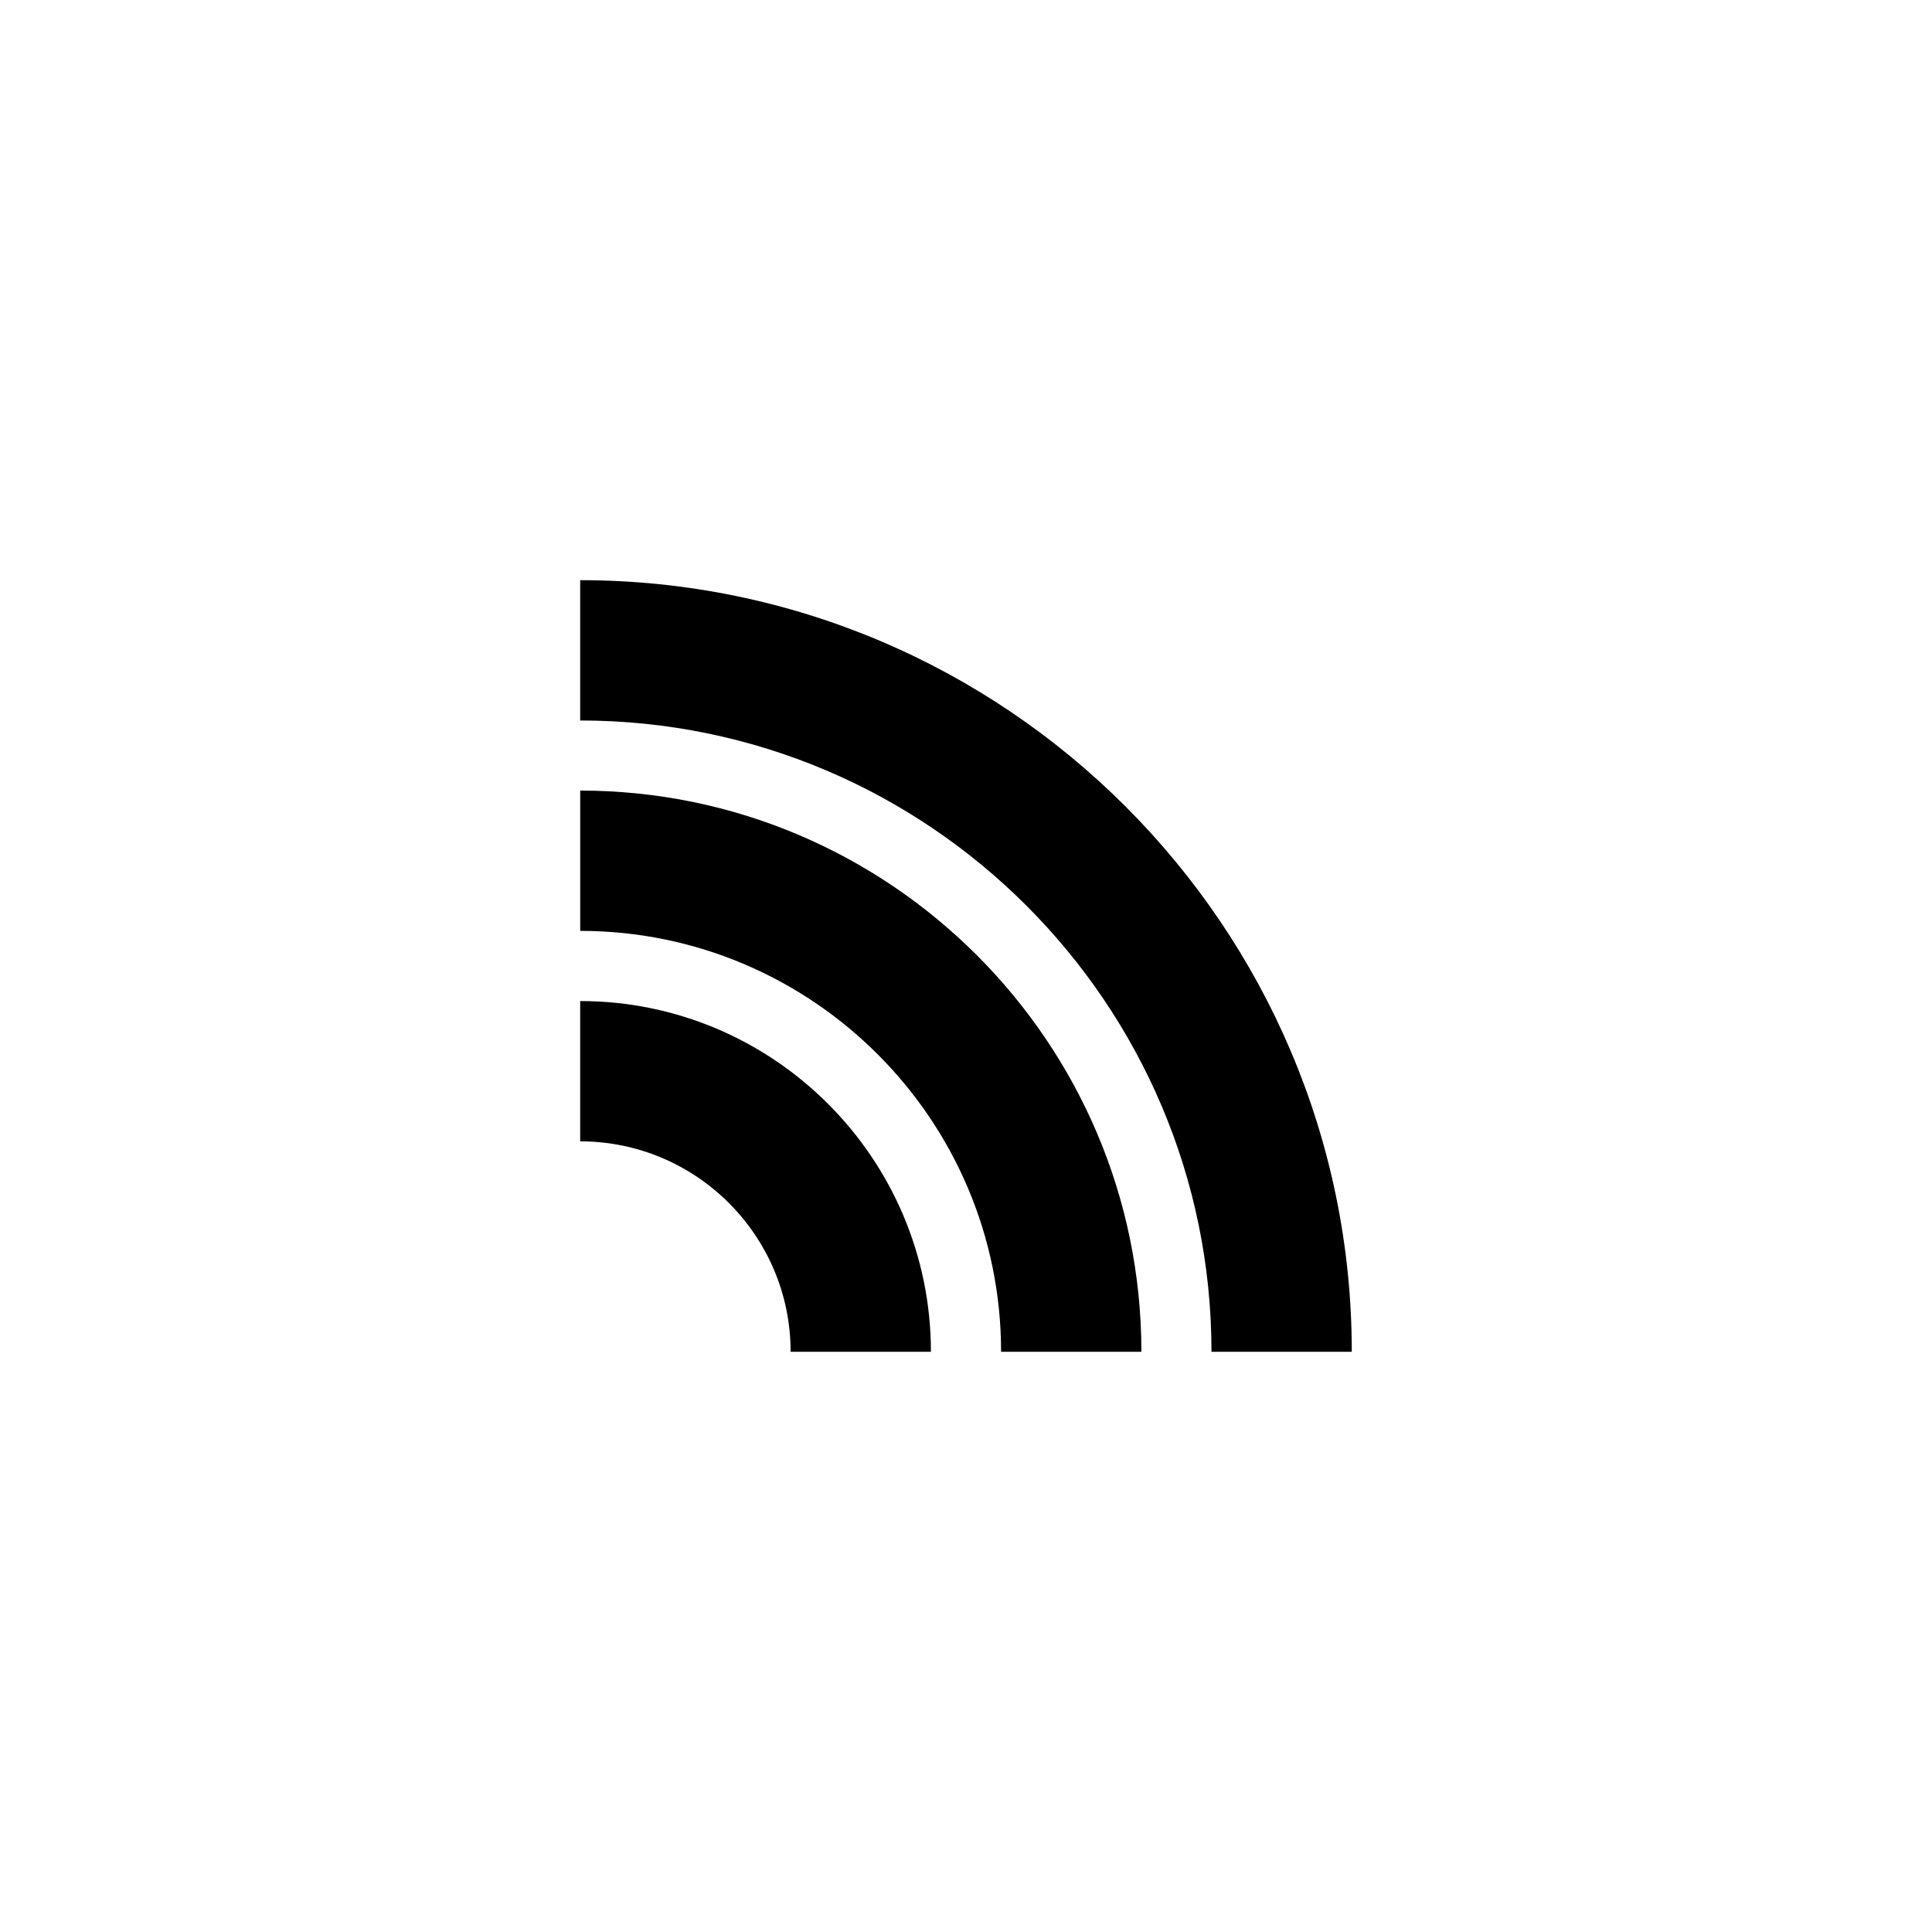
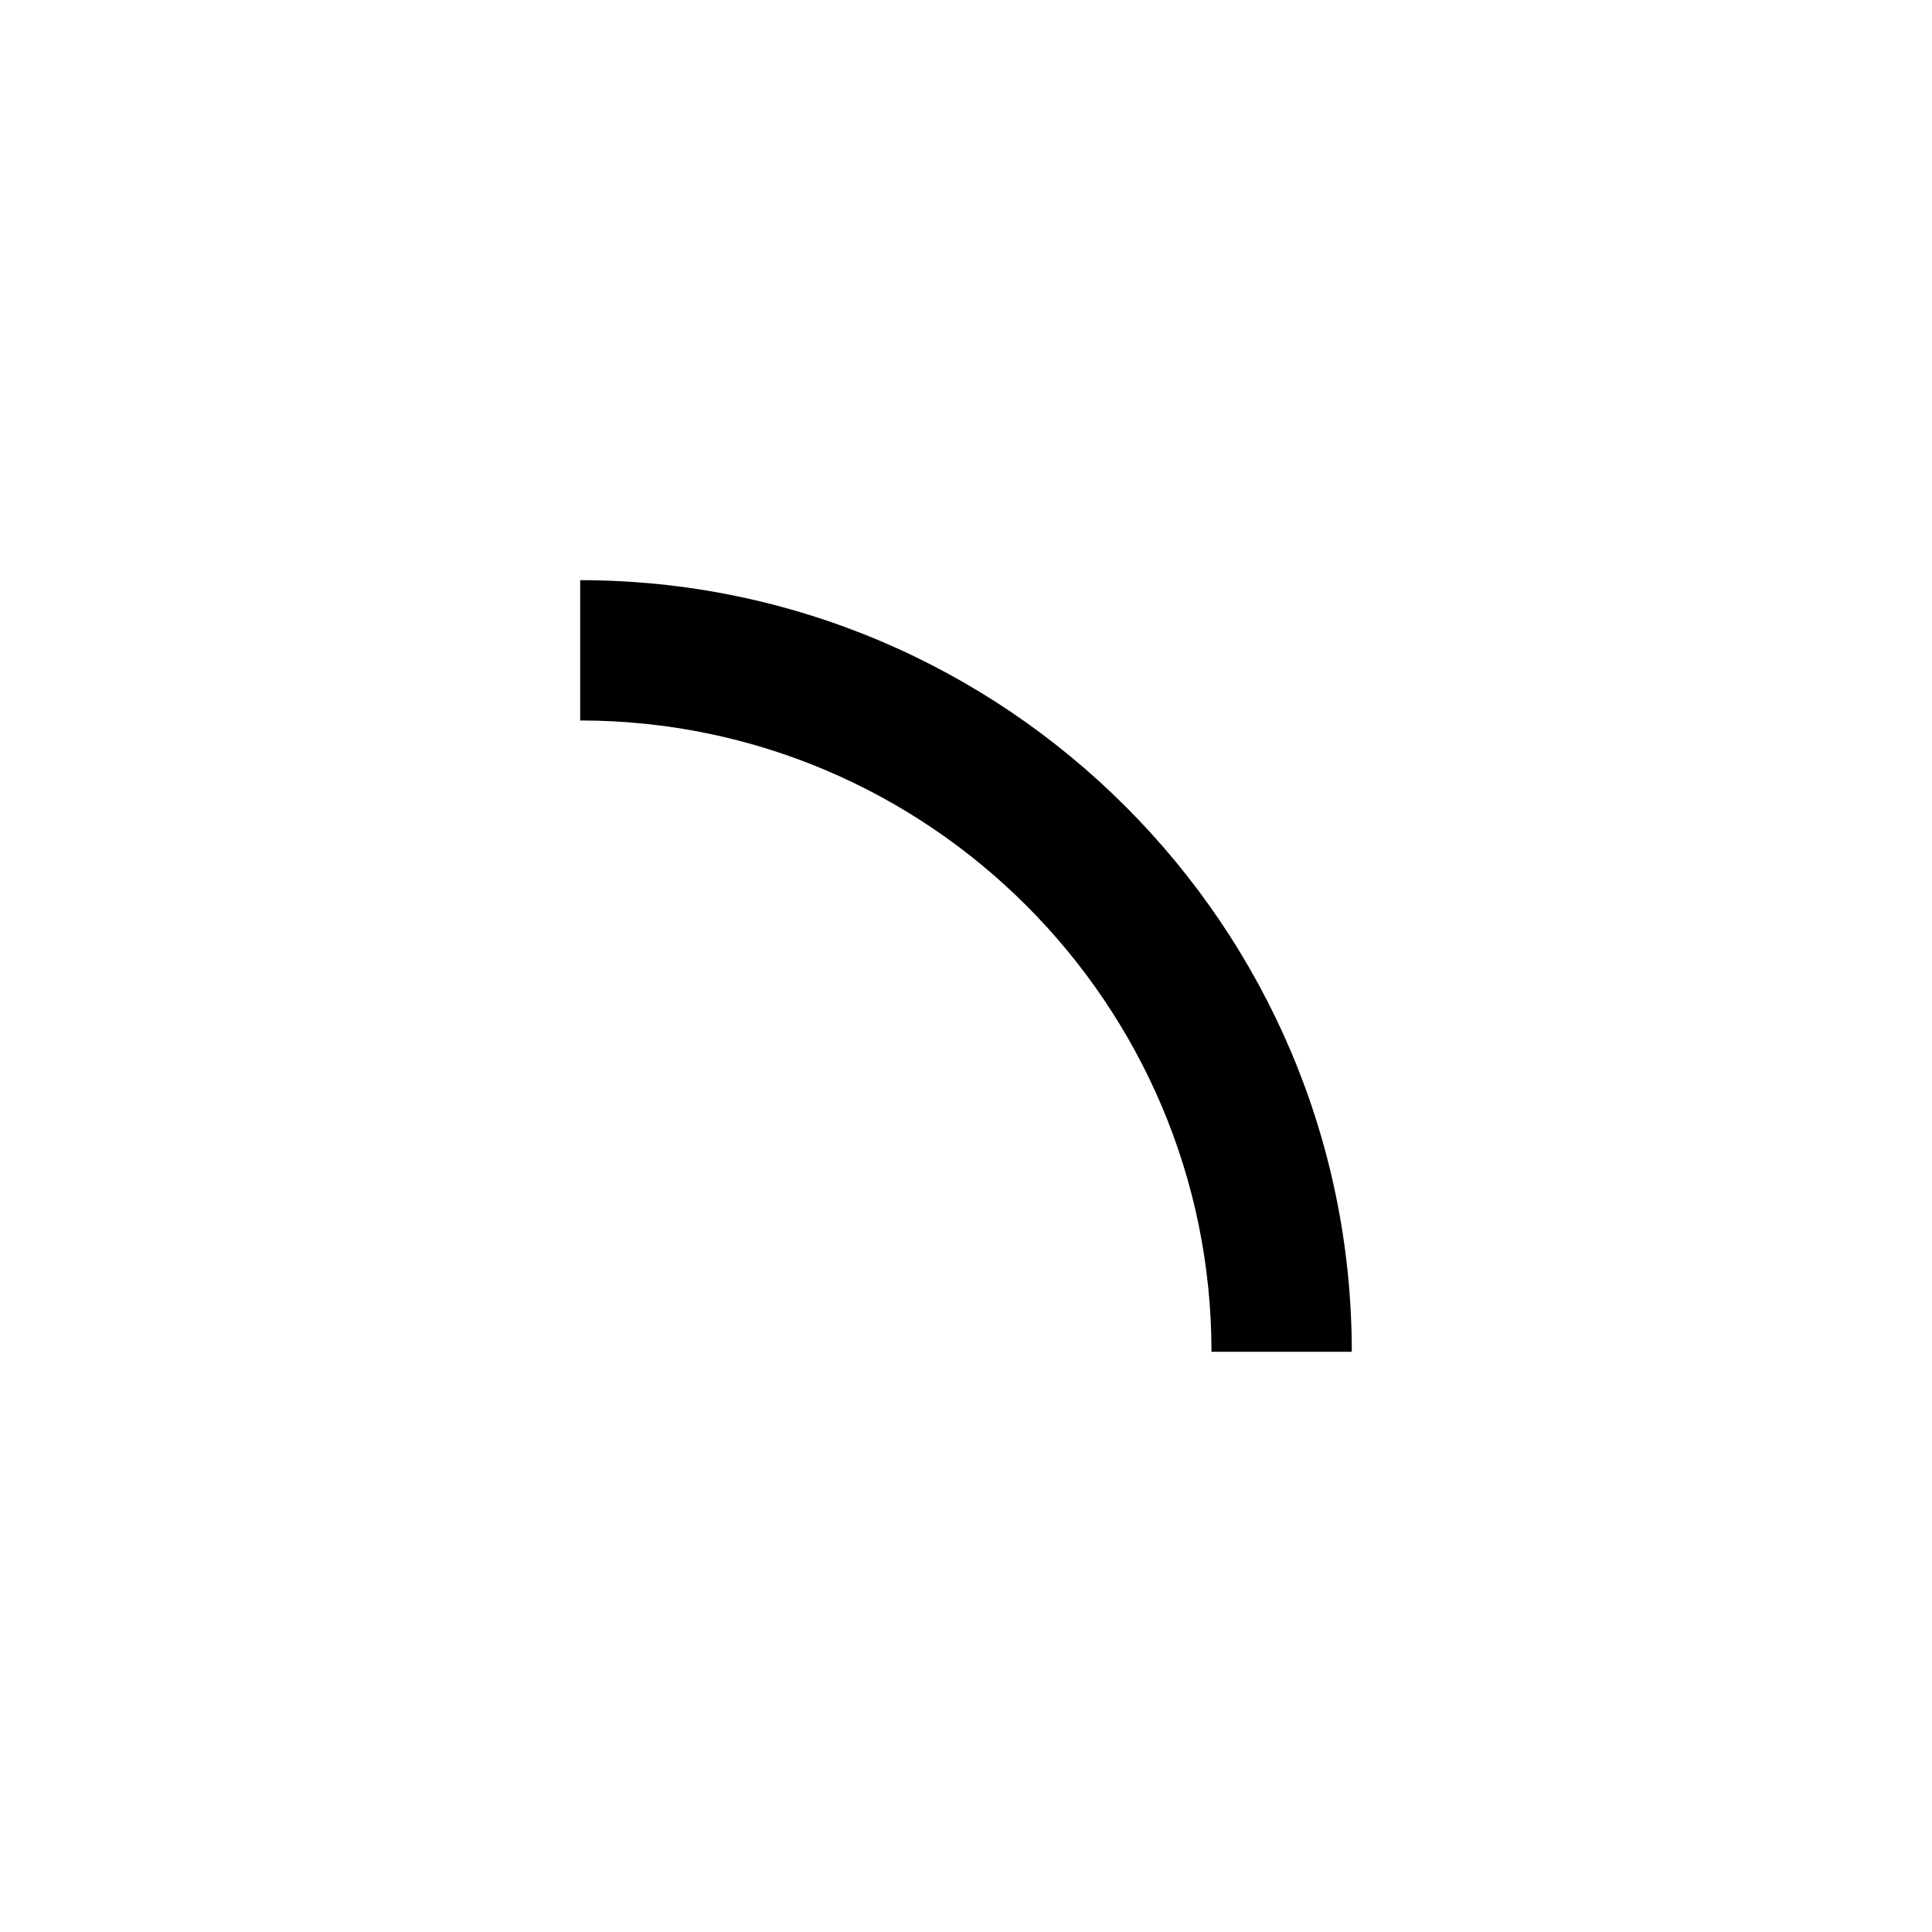
<svg xmlns="http://www.w3.org/2000/svg" version="1.1" id="Layer_1" x="0px" y="0px" width="50px" height="50px" viewBox="0 0 50 50" enable-background="new 0 0 50 50" xml:space="preserve">
  <g>
    <g>
      <path d="M34.984,34.984h-3.631c0-9.01-7.33-16.338-16.338-16.338v-3.631C26.026,15.016,34.984,23.975,34.984,34.984z" />
    </g>
    <g>
-       <path d="M29.539,34.984h-3.631c0-6.006-4.886-10.893-10.892-10.893v-3.631C23.023,20.462,29.539,26.977,29.539,34.984z" />
-     </g>
+       </g>
    <g>
-       <path d="M24.092,34.984h-3.631c0-3.004-2.443-5.446-5.446-5.446v-3.631C20.021,25.907,24.092,29.979,24.092,34.984z" />
-     </g>
+       </g>
  </g>
</svg>